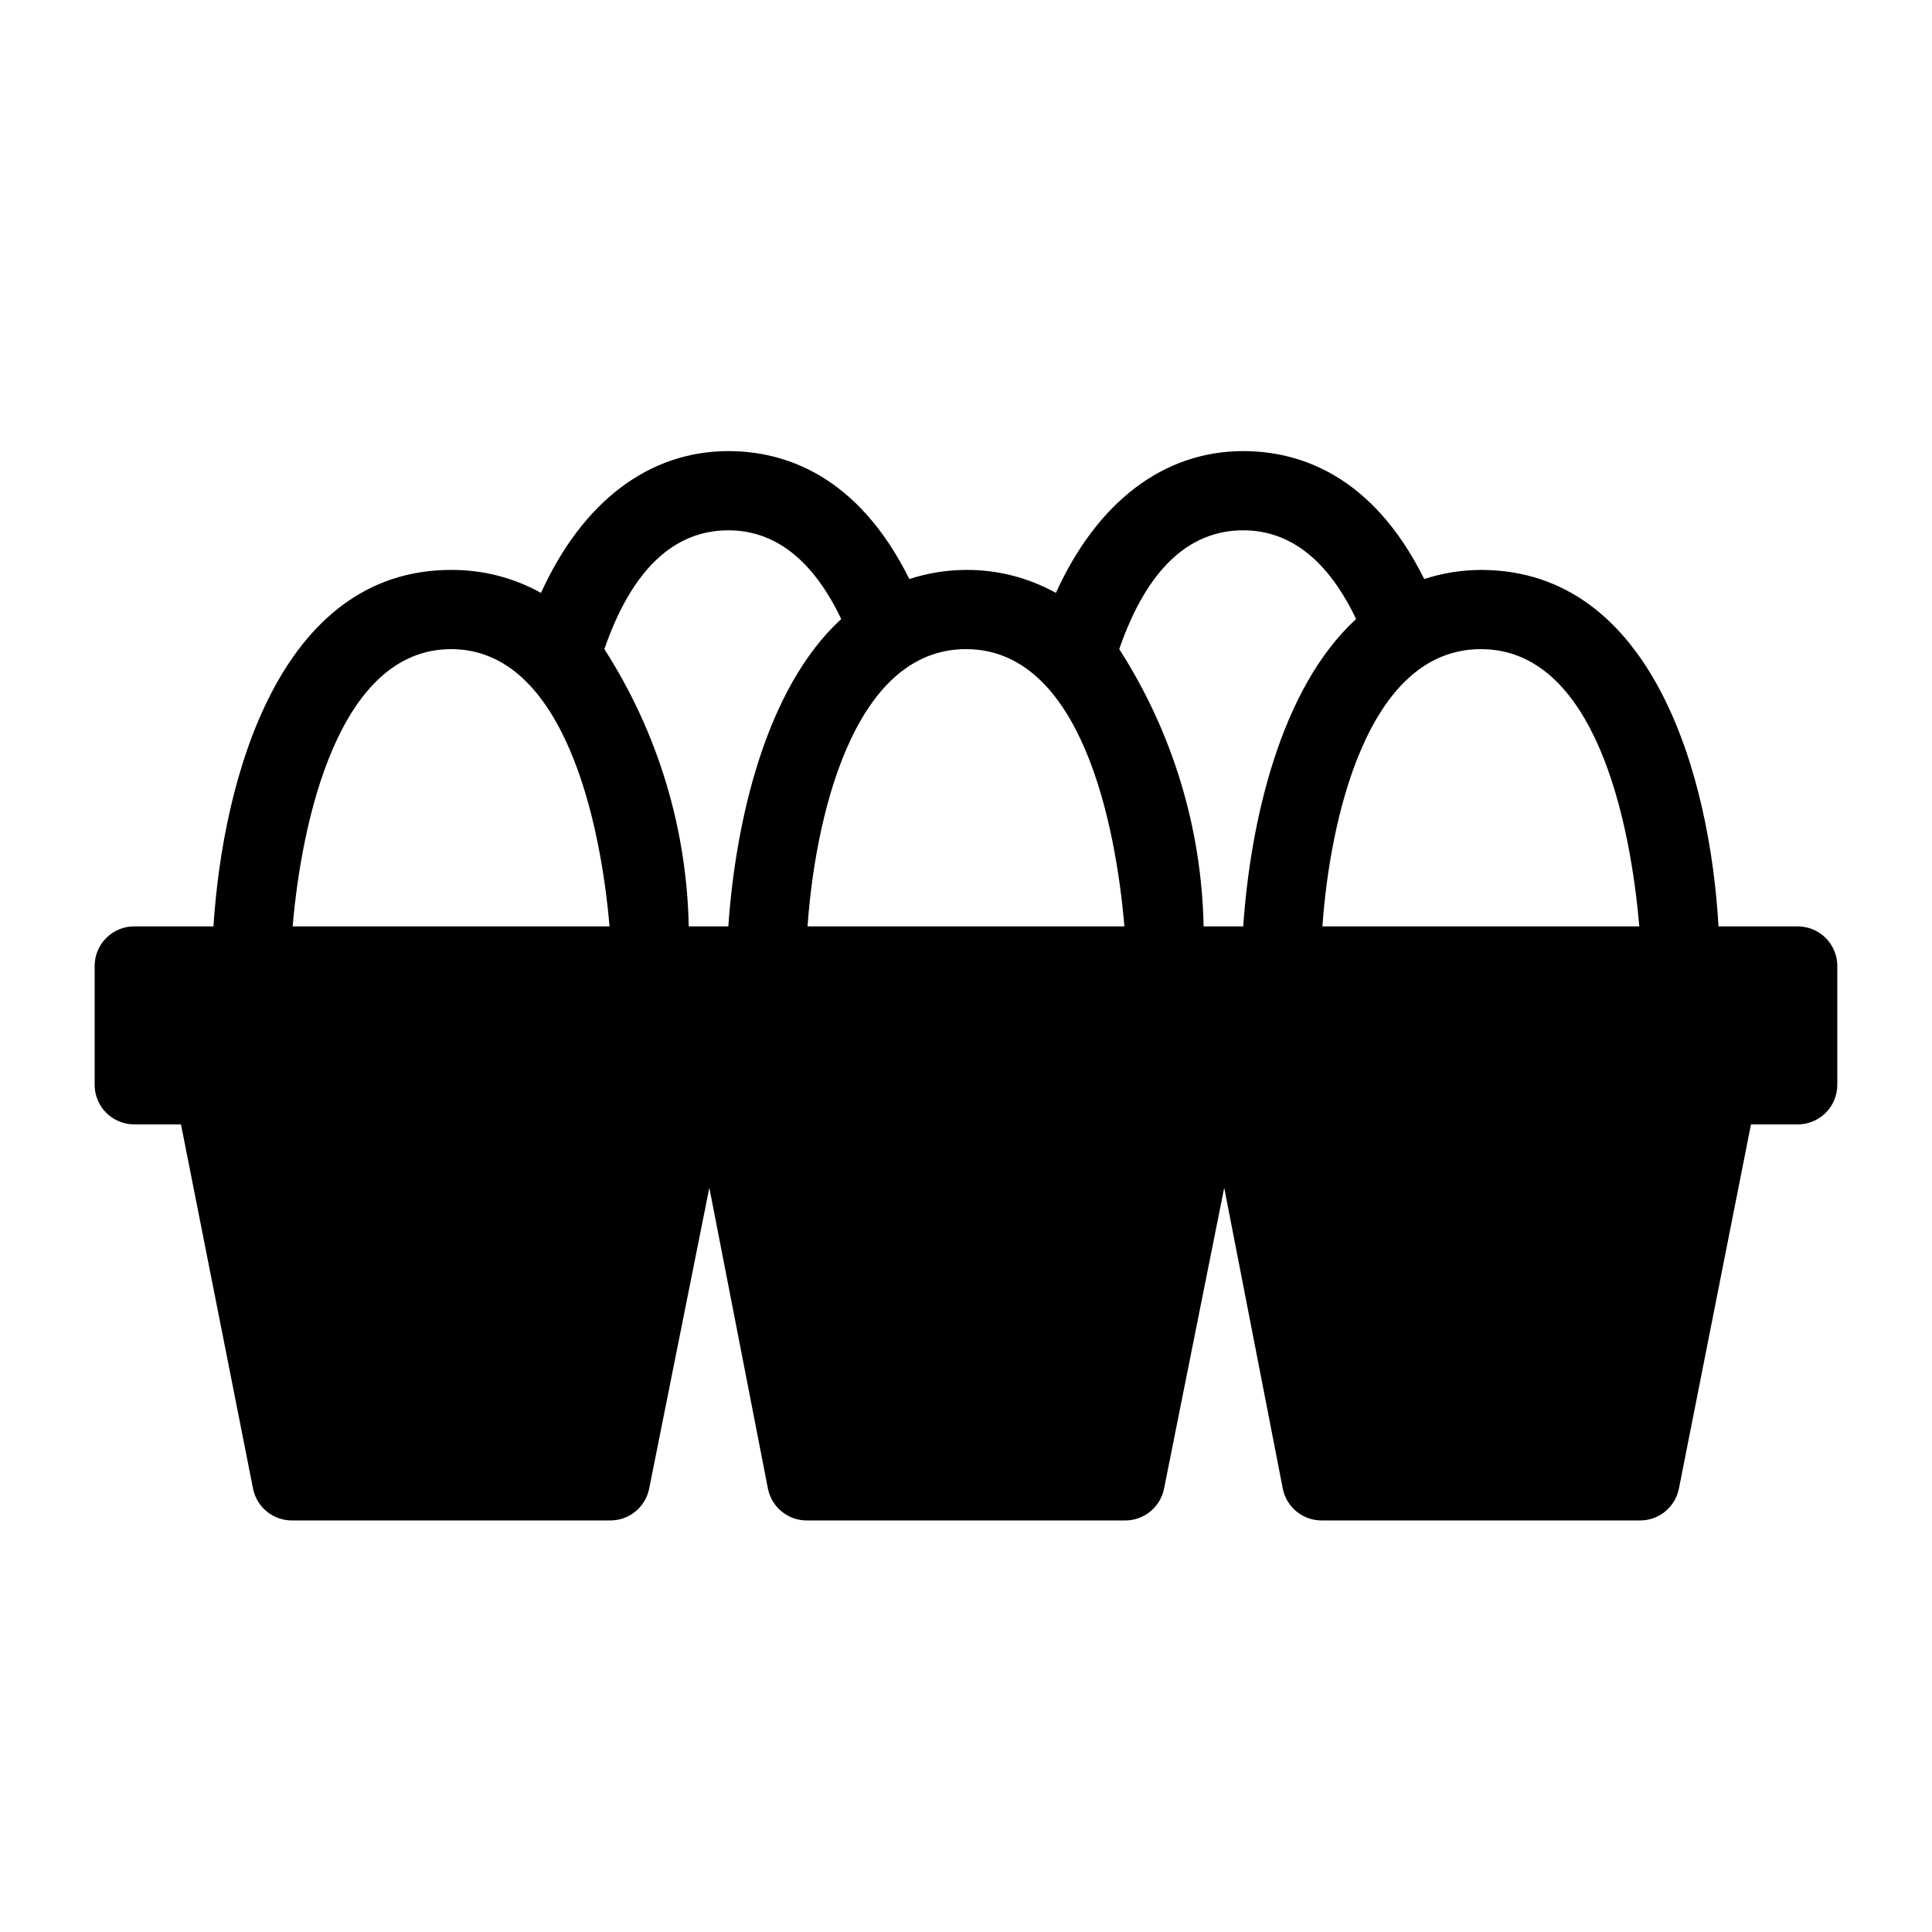
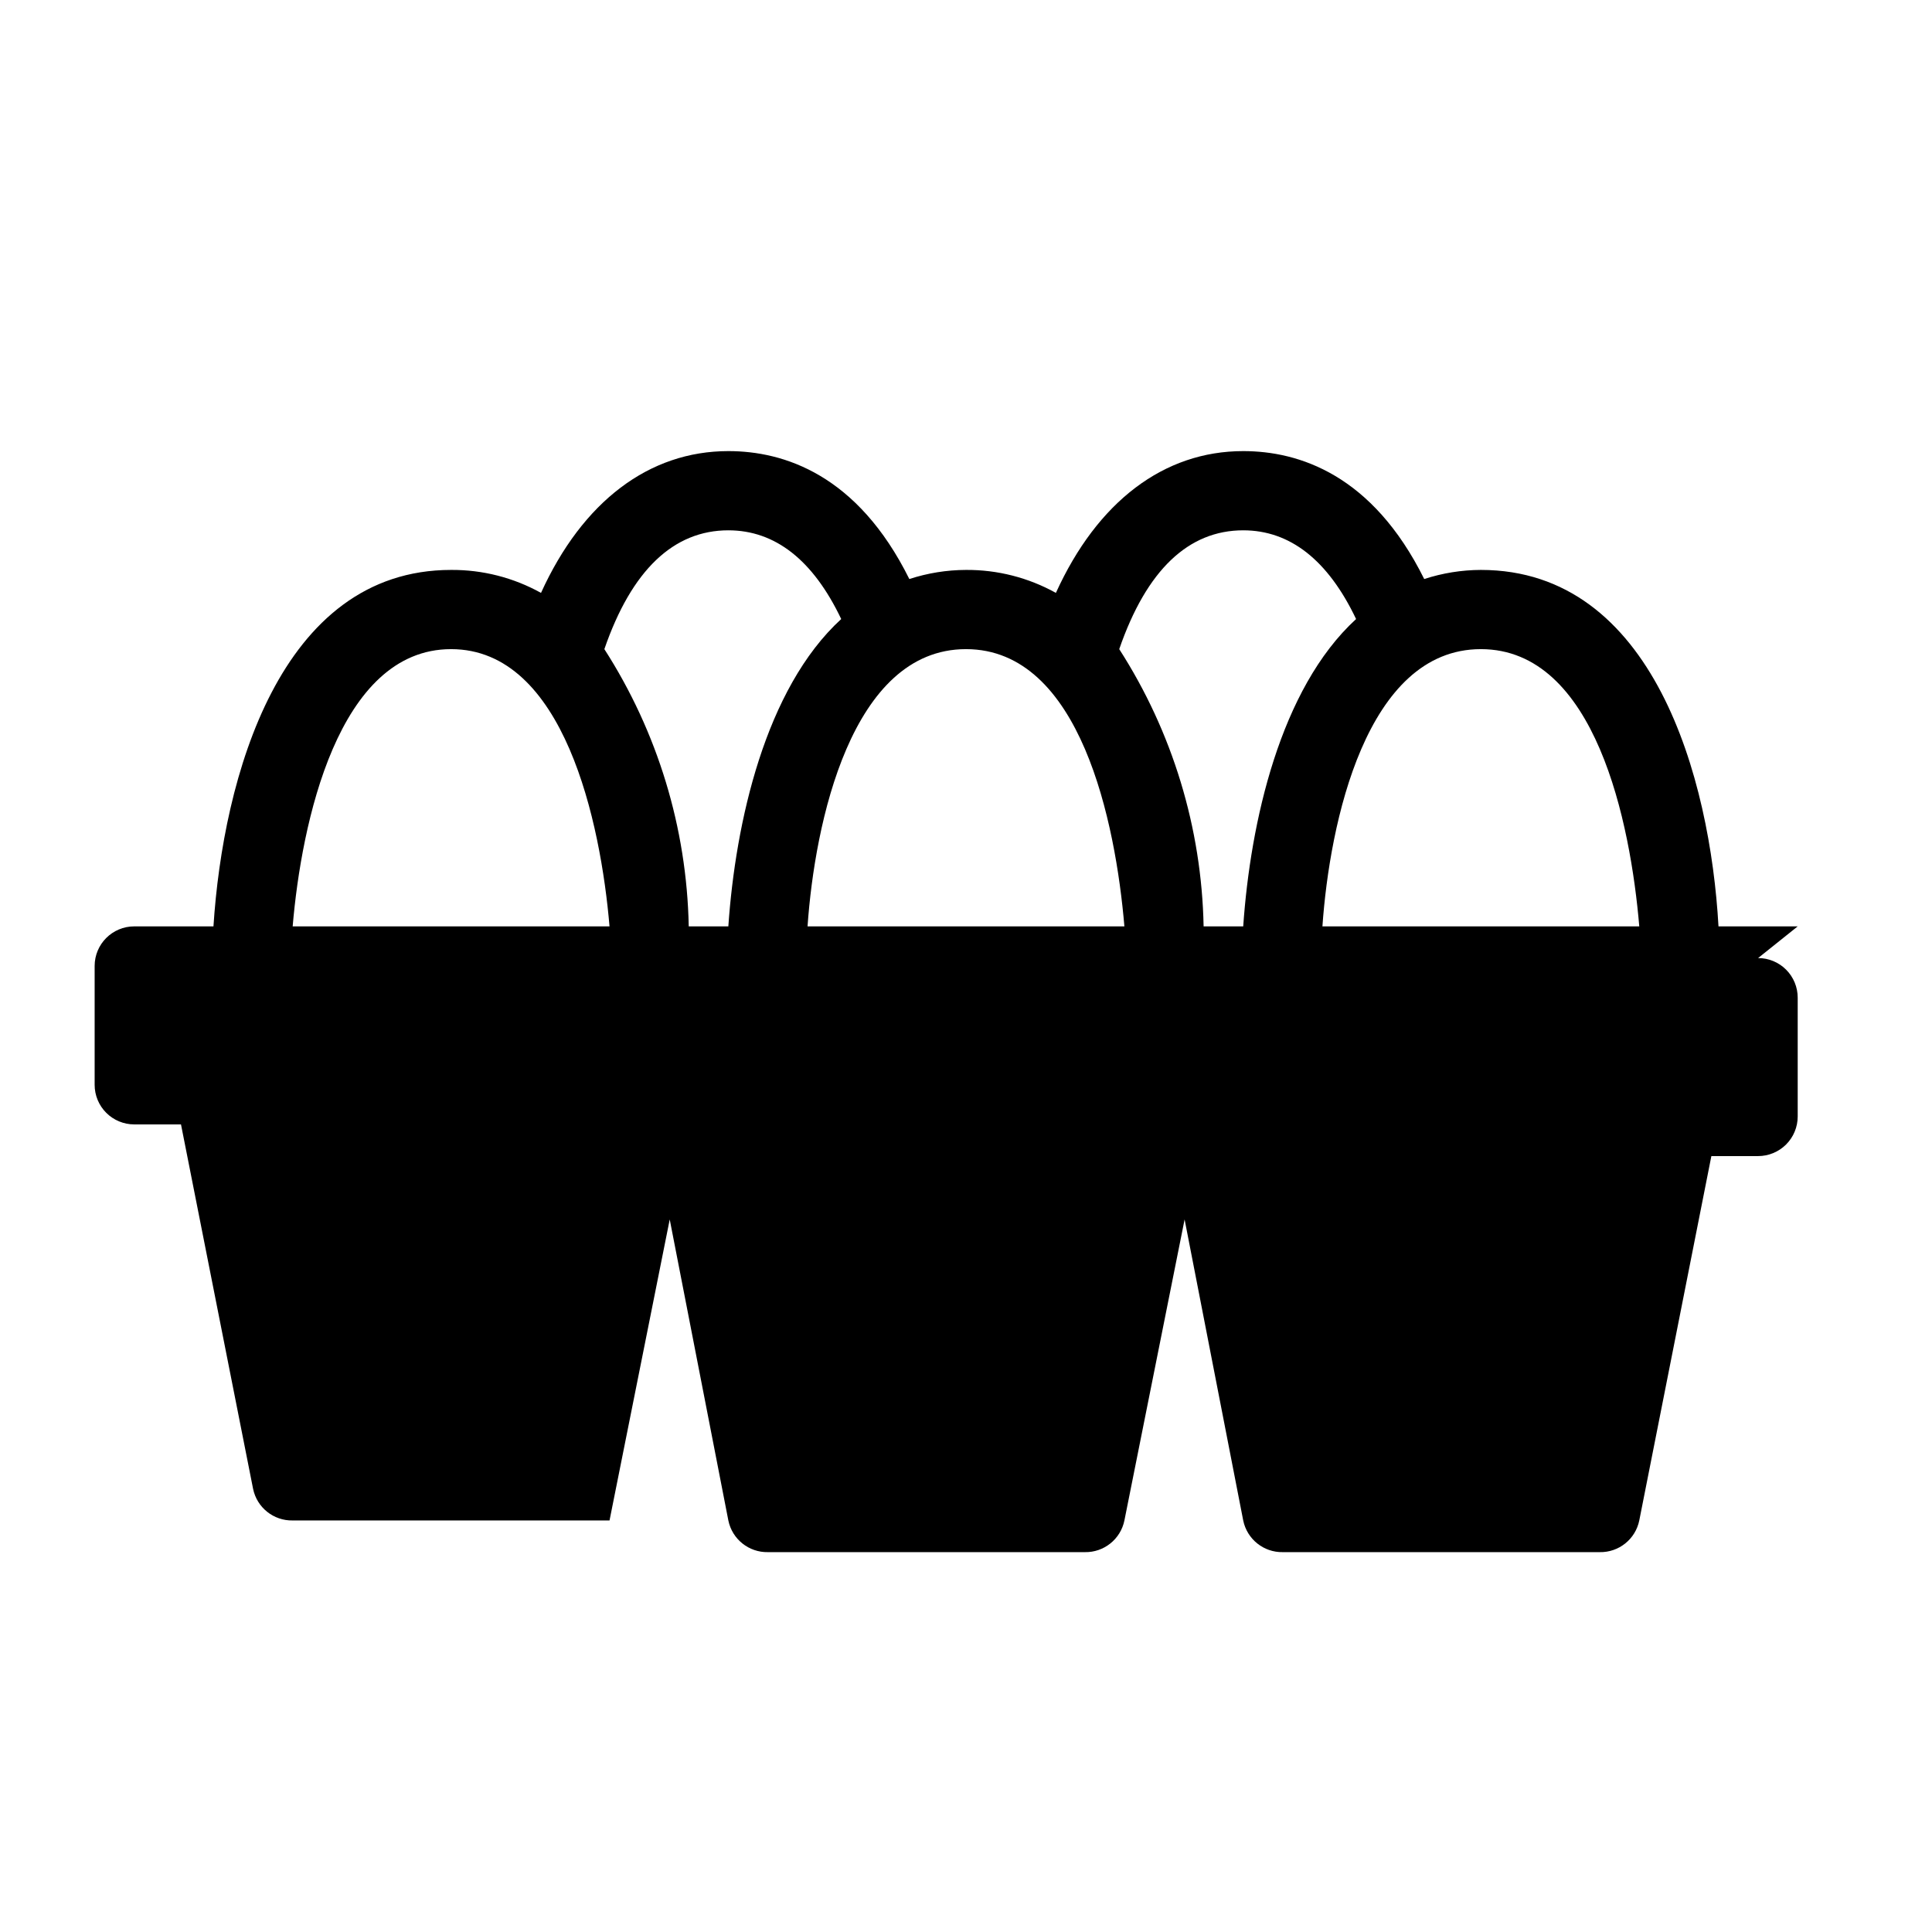
<svg xmlns="http://www.w3.org/2000/svg" fill="#000000" width="800px" height="800px" version="1.1" viewBox="144 144 512 512">
-   <path d="m620.41 389.5h-20.992c-2.203-39.254-17.215-94.465-62.977-94.465-5.098 0.016-10.16 0.832-15.008 2.414-13.75-27.711-33.273-33.902-47.965-33.902-20.992 0-38.625 13.328-49.645 37.574h-0.004c-7.285-4.047-15.492-6.144-23.824-6.086-5.102 0.016-10.164 0.832-15.012 2.414-13.75-27.711-33.273-33.902-47.965-33.902-20.992 0-38.625 13.328-49.645 37.574h-0.004c-7.285-4.047-15.492-6.144-23.824-6.086-45.449 0-60.457 55.211-62.977 94.465h-20.992c-5.797 0-10.496 4.699-10.496 10.496v31.488c0 2.781 1.105 5.453 3.074 7.422 1.969 1.965 4.637 3.074 7.422 3.074h12.387l19.102 96.562c1.012 4.965 5.43 8.5 10.496 8.395h83.969c5.066 0.105 9.484-3.43 10.496-8.395l15.953-79.77 15.535 79.77c1.012 4.965 5.43 8.5 10.496 8.395h83.969c5.066 0.105 9.48-3.43 10.496-8.395l15.953-79.77 15.531 79.77c1.016 4.965 5.43 8.5 10.496 8.395h83.969c5.07 0.105 9.484-3.43 10.496-8.395l19.105-96.562h12.383c2.785 0 5.453-1.109 7.422-3.074 1.969-1.969 3.074-4.641 3.074-7.422v-31.488c0-2.785-1.105-5.453-3.074-7.422s-4.637-3.074-7.422-3.074zm-41.984 0h-83.969c1.891-27.289 11.547-73.473 41.984-73.473 30.441 0 39.676 46.18 41.984 73.473zm-104.96-104.96c12.387 0 22.461 7.871 29.914 23.512-20.156 18.473-28.027 53.949-29.914 81.449h-10.496c-0.512-26.09-8.25-51.523-22.359-73.473 7.242-20.992 18.367-31.488 32.855-31.488zm-31.488 104.96h-83.969c1.891-27.289 11.547-73.473 41.984-73.473s39.672 46.18 41.984 73.473zm-104.96-104.96c12.387 0 22.461 7.871 29.914 23.512-20.152 18.473-28.027 53.949-29.914 81.449h-10.496c-0.508-26.09-8.25-51.523-22.359-73.473 7.242-20.992 18.371-31.488 32.855-31.488zm-73.473 31.488c30.02 0 39.676 46.184 41.984 73.473h-83.969c2.309-27.293 11.965-73.473 41.984-73.473z" />
+   <path d="m620.41 389.5h-20.992c-2.203-39.254-17.215-94.465-62.977-94.465-5.098 0.016-10.16 0.832-15.008 2.414-13.75-27.711-33.273-33.902-47.965-33.902-20.992 0-38.625 13.328-49.645 37.574h-0.004c-7.285-4.047-15.492-6.144-23.824-6.086-5.102 0.016-10.164 0.832-15.012 2.414-13.75-27.711-33.273-33.902-47.965-33.902-20.992 0-38.625 13.328-49.645 37.574h-0.004c-7.285-4.047-15.492-6.144-23.824-6.086-45.449 0-60.457 55.211-62.977 94.465h-20.992c-5.797 0-10.496 4.699-10.496 10.496v31.488c0 2.781 1.105 5.453 3.074 7.422 1.969 1.965 4.637 3.074 7.422 3.074h12.387l19.102 96.562c1.012 4.965 5.43 8.5 10.496 8.395h83.969l15.953-79.77 15.535 79.77c1.012 4.965 5.43 8.5 10.496 8.395h83.969c5.066 0.105 9.48-3.43 10.496-8.395l15.953-79.77 15.531 79.77c1.016 4.965 5.43 8.5 10.496 8.395h83.969c5.07 0.105 9.484-3.43 10.496-8.395l19.105-96.562h12.383c2.785 0 5.453-1.109 7.422-3.074 1.969-1.969 3.074-4.641 3.074-7.422v-31.488c0-2.785-1.105-5.453-3.074-7.422s-4.637-3.074-7.422-3.074zm-41.984 0h-83.969c1.891-27.289 11.547-73.473 41.984-73.473 30.441 0 39.676 46.18 41.984 73.473zm-104.96-104.96c12.387 0 22.461 7.871 29.914 23.512-20.156 18.473-28.027 53.949-29.914 81.449h-10.496c-0.512-26.09-8.25-51.523-22.359-73.473 7.242-20.992 18.367-31.488 32.855-31.488zm-31.488 104.96h-83.969c1.891-27.289 11.547-73.473 41.984-73.473s39.672 46.18 41.984 73.473zm-104.96-104.96c12.387 0 22.461 7.871 29.914 23.512-20.152 18.473-28.027 53.949-29.914 81.449h-10.496c-0.508-26.09-8.25-51.523-22.359-73.473 7.242-20.992 18.371-31.488 32.855-31.488zm-73.473 31.488c30.02 0 39.676 46.184 41.984 73.473h-83.969c2.309-27.293 11.965-73.473 41.984-73.473z" />
</svg>